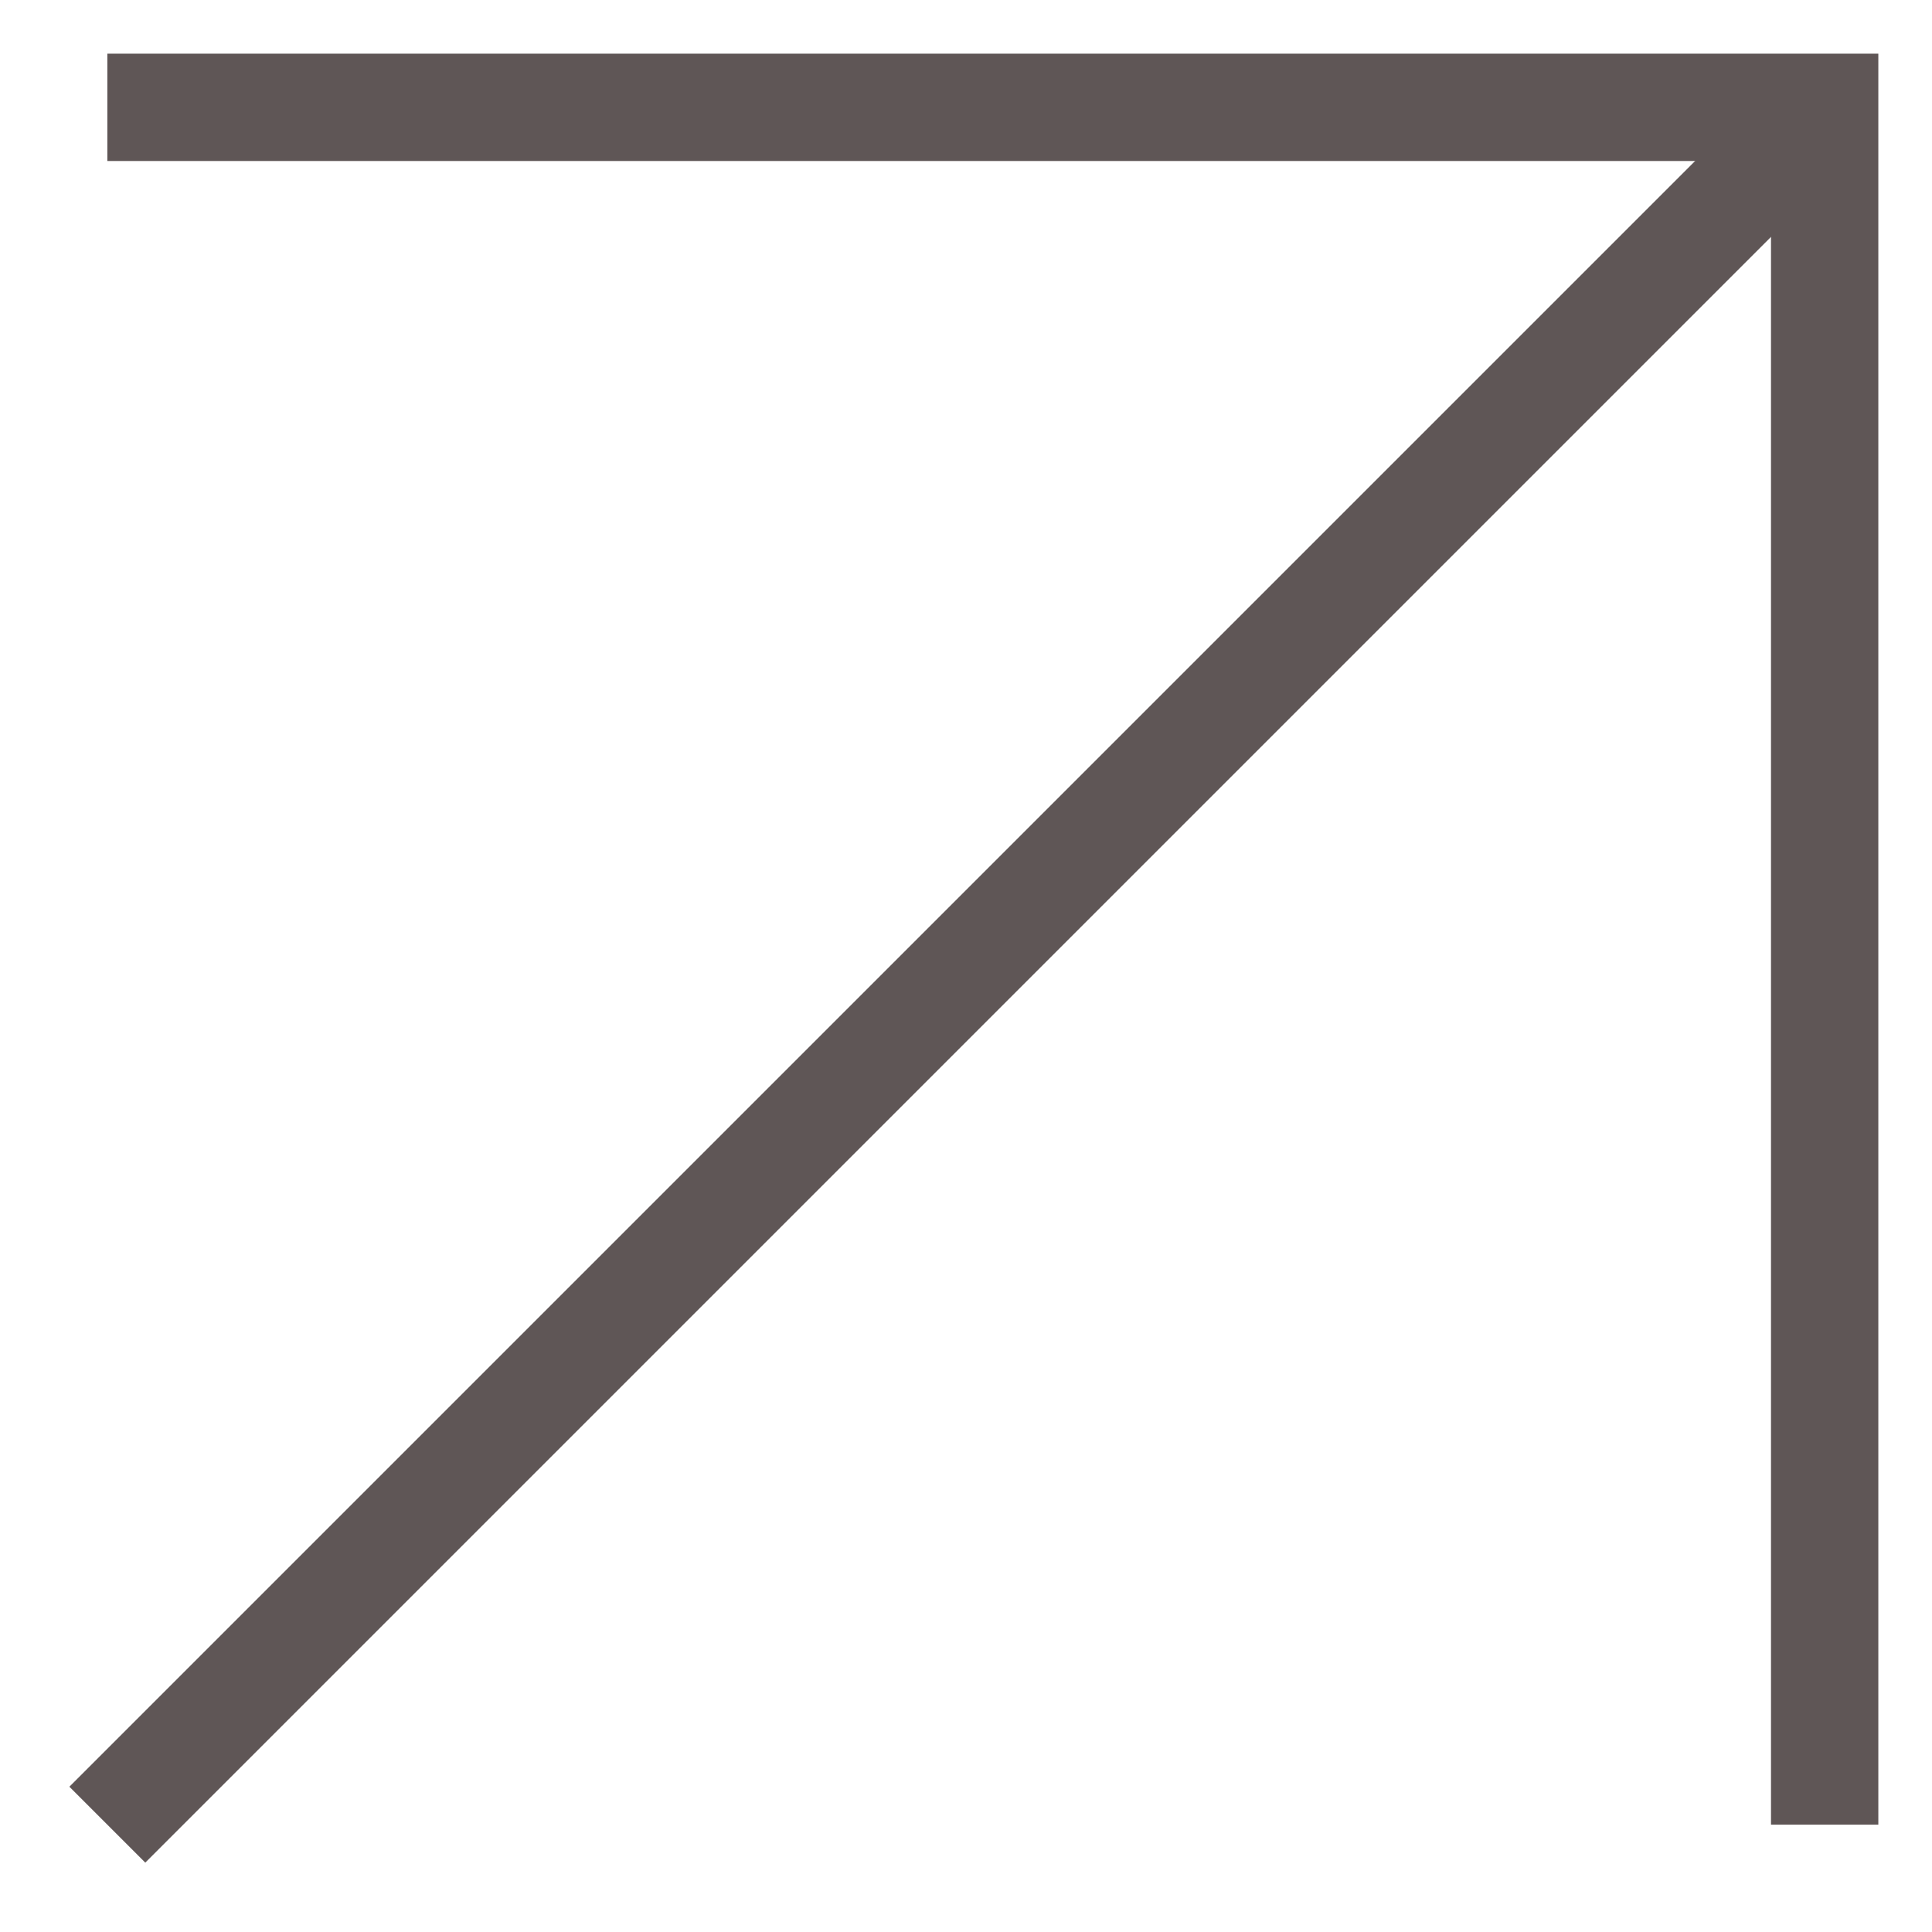
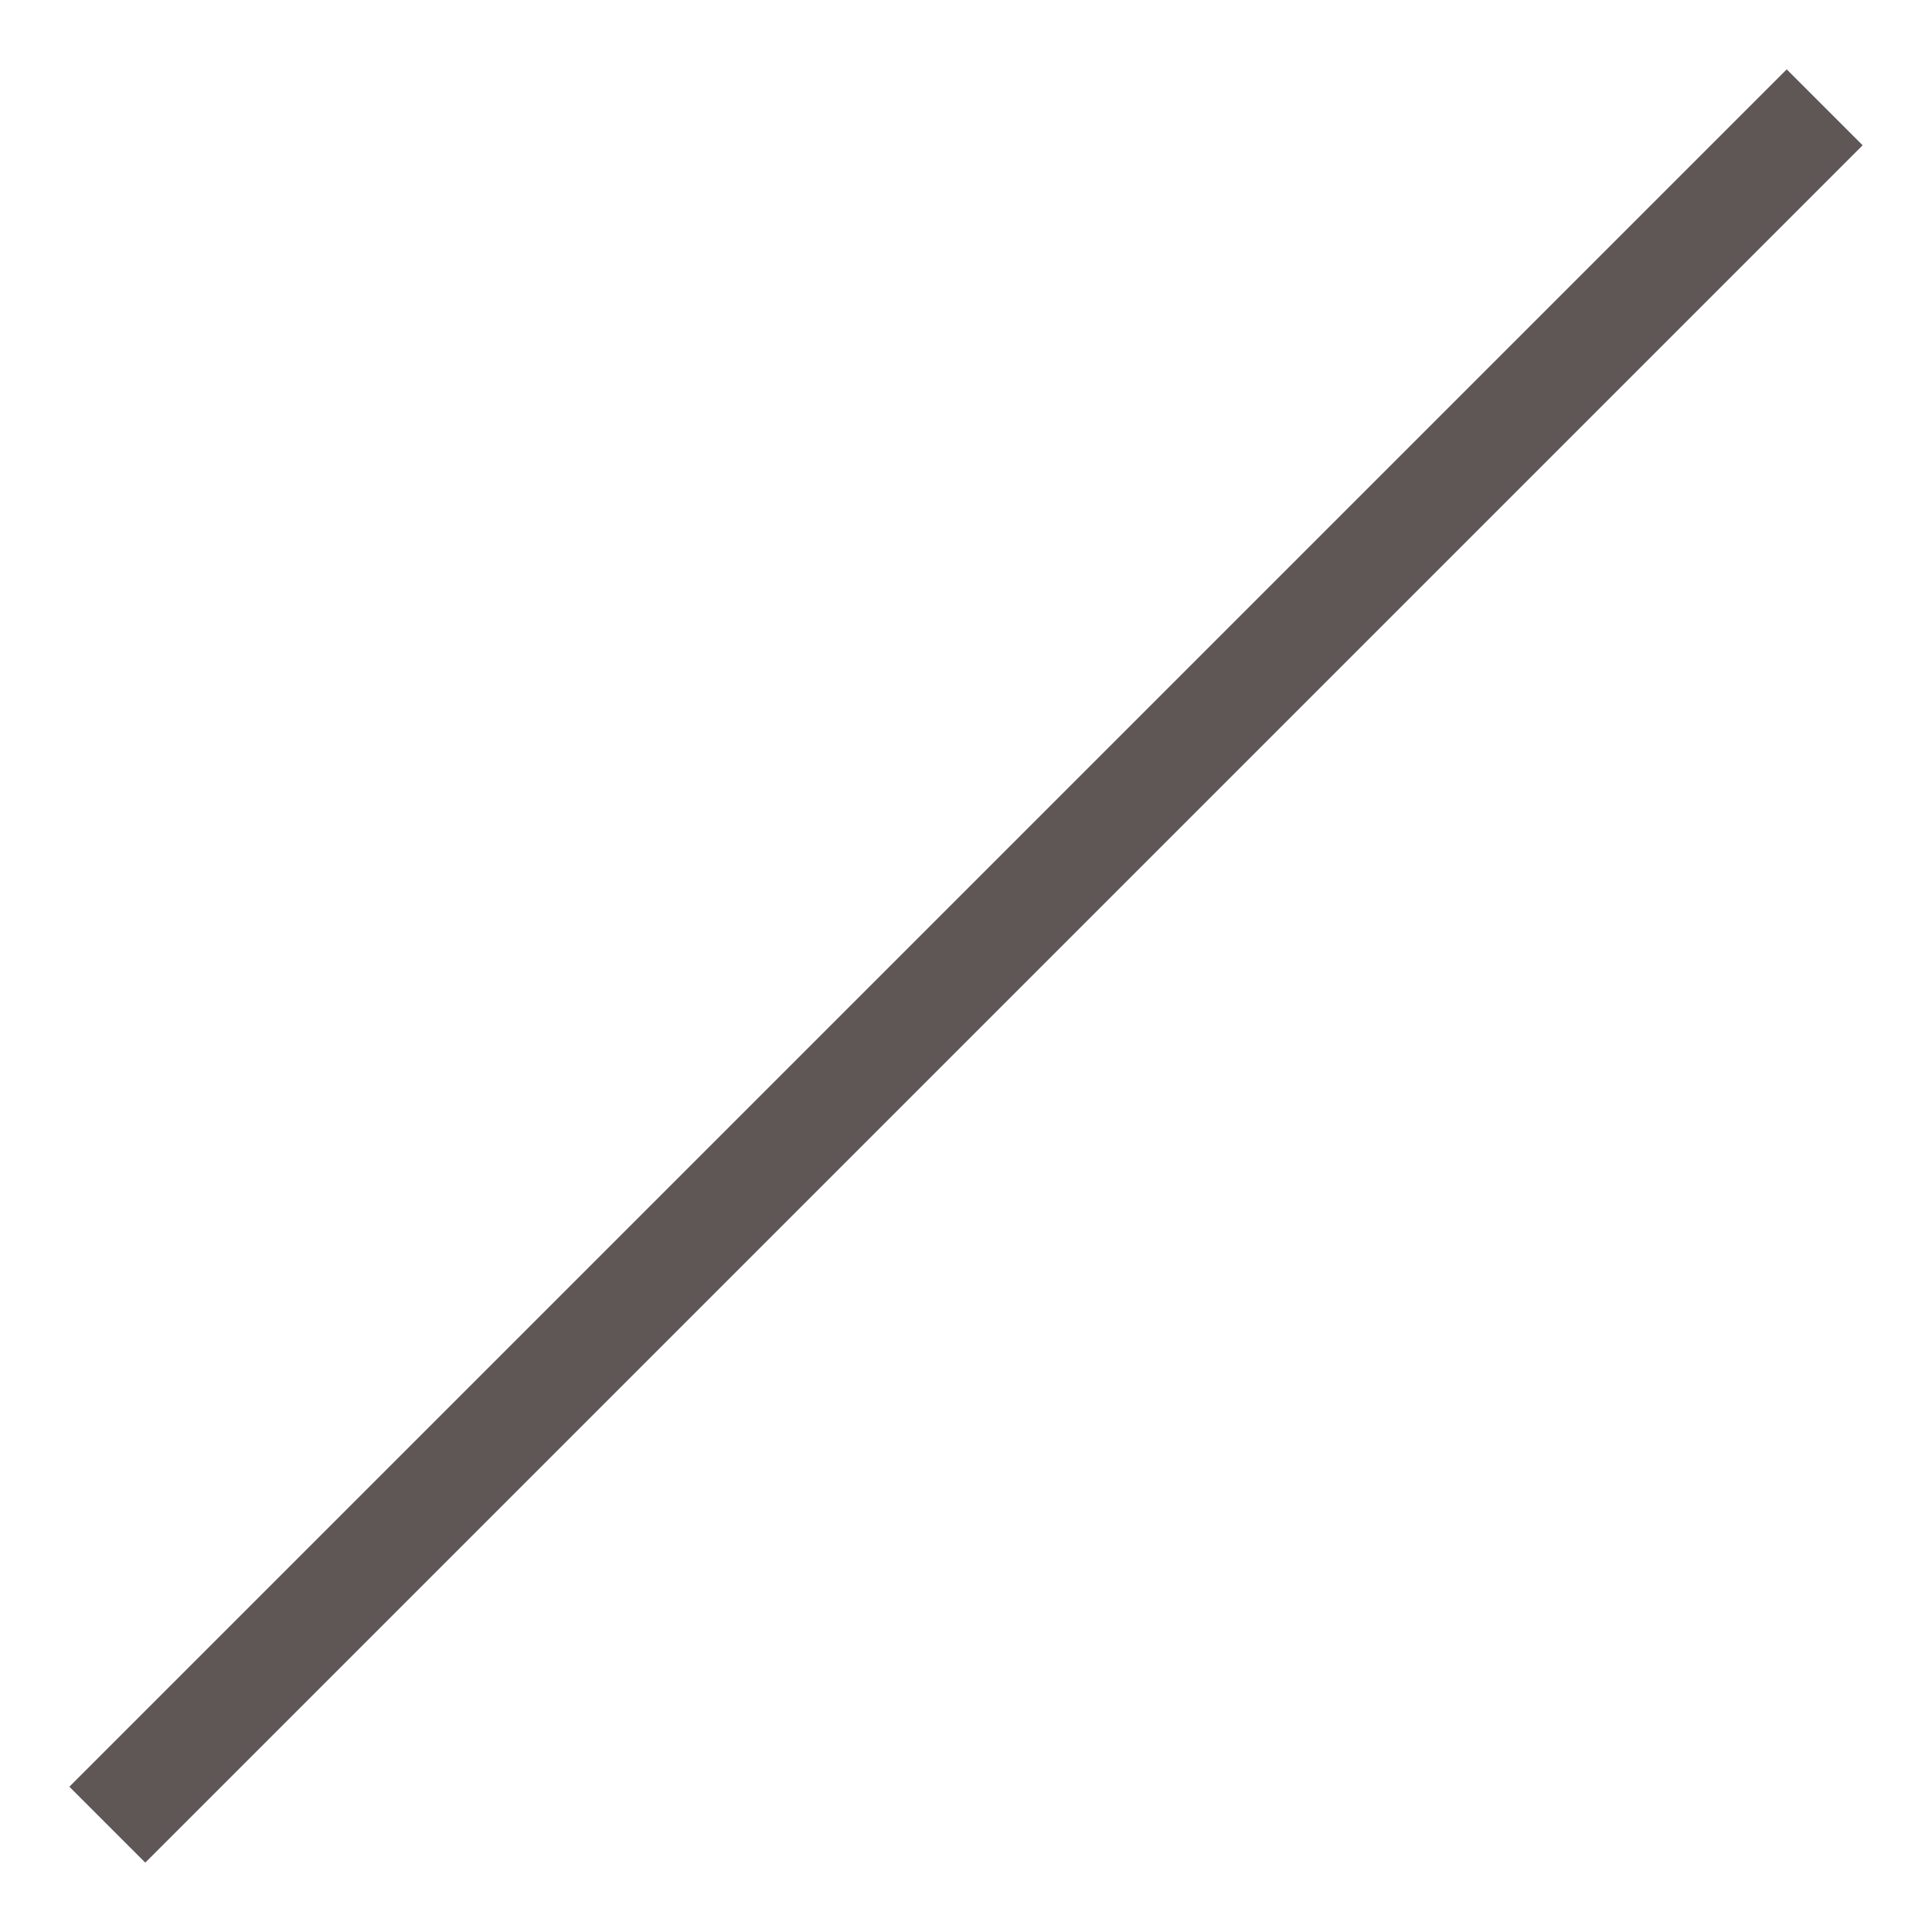
<svg xmlns="http://www.w3.org/2000/svg" width="18" height="18" viewBox="0 0 18 18" fill="none">
-   <path d="M1 1H17V17" stroke="#5F5656" />
  <path d="M1 17L17 1" stroke="#5F5656" />
</svg>